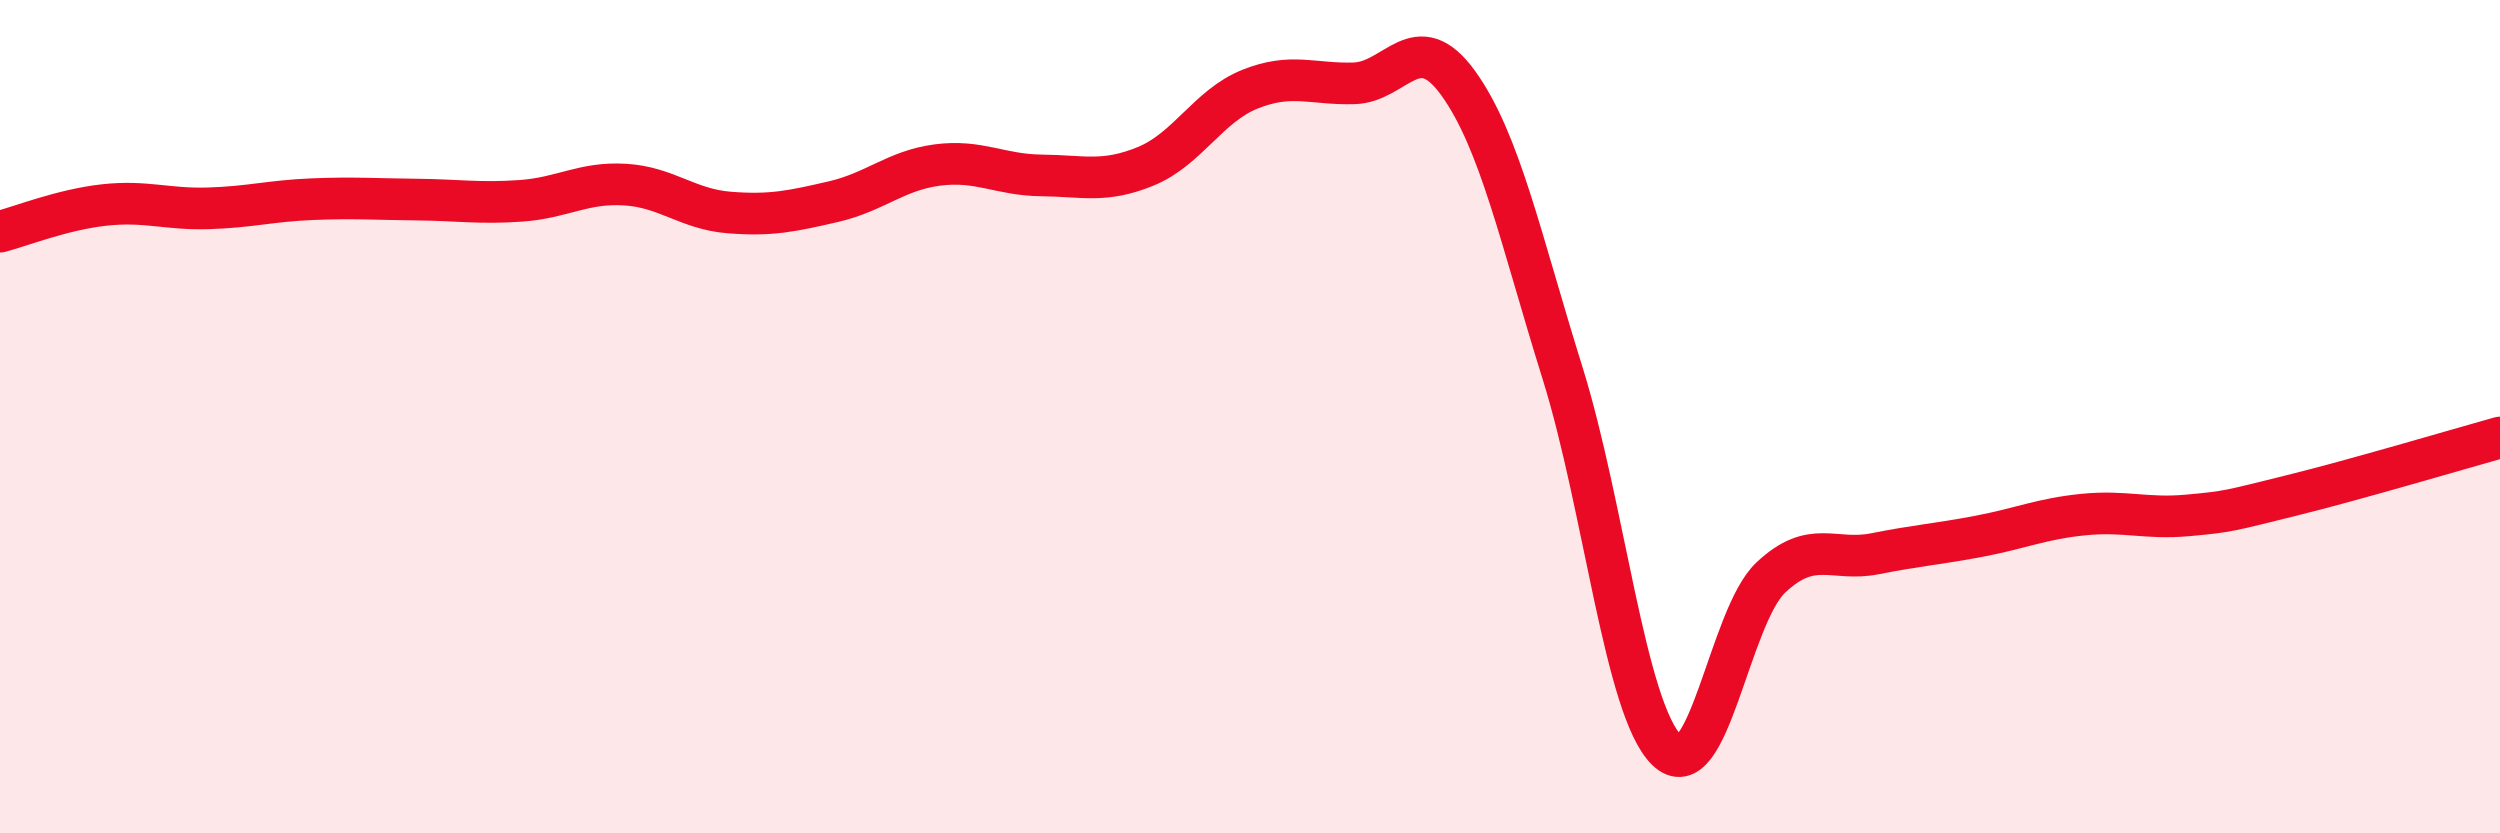
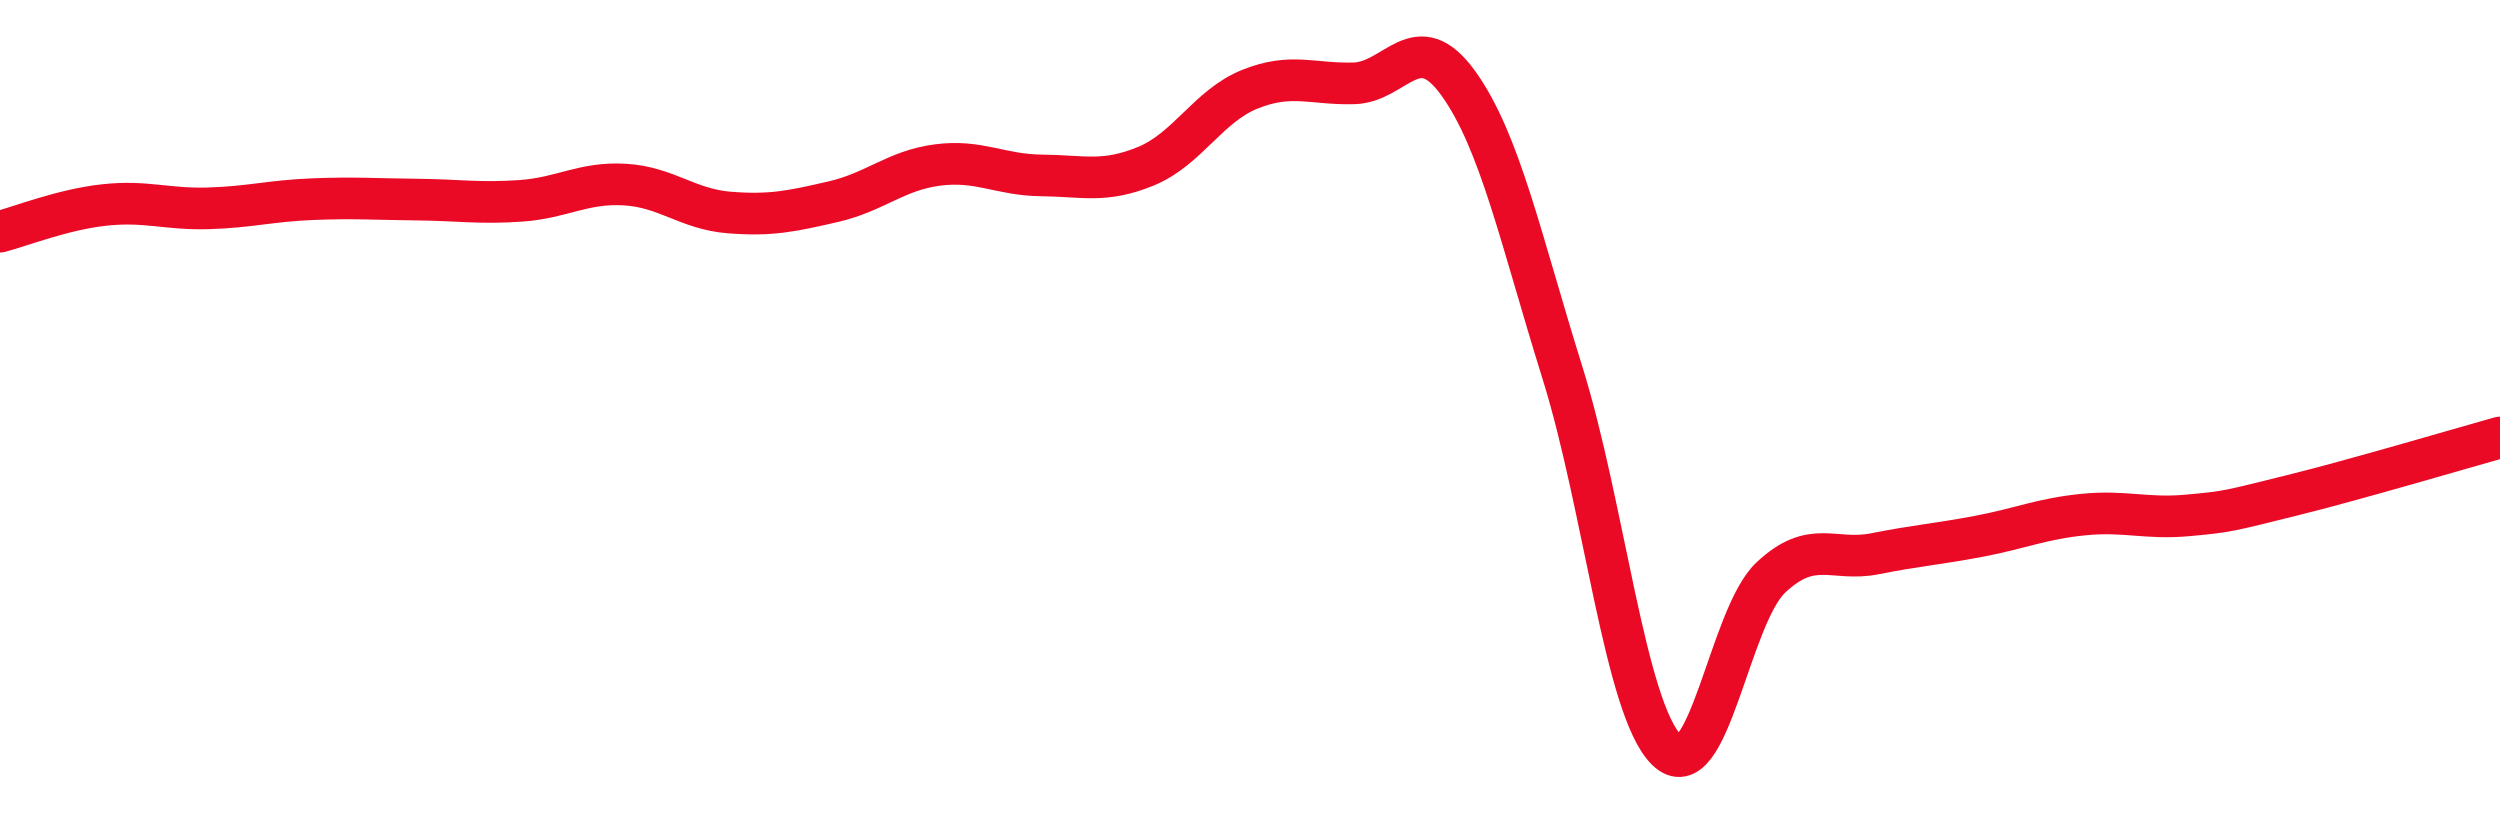
<svg xmlns="http://www.w3.org/2000/svg" width="60" height="20" viewBox="0 0 60 20">
-   <path d="M 0,5.56 C 0.5,5.43 1.5,5.03 2.5,4.92 C 3.5,4.81 4,5.03 5,5 C 6,4.97 6.5,4.82 7.5,4.78 C 8.5,4.74 9,4.78 10,4.79 C 11,4.8 11.5,4.89 12.5,4.82 C 13.5,4.75 14,4.37 15,4.43 C 16,4.49 16.5,5.02 17.5,5.1 C 18.5,5.18 19,5.07 20,4.84 C 21,4.61 21.5,4.09 22.5,3.96 C 23.5,3.83 24,4.2 25,4.21 C 26,4.22 26.5,4.4 27.5,3.99 C 28.5,3.58 29,2.54 30,2.14 C 31,1.74 31.5,2.03 32.5,2 C 33.5,1.97 34,0.61 35,2 C 36,3.39 36.5,5.75 37.5,8.95 C 38.5,12.15 39,17.02 40,18 C 41,18.98 41.5,14.8 42.5,13.86 C 43.5,12.92 44,13.49 45,13.29 C 46,13.09 46.5,13.06 47.5,12.87 C 48.5,12.68 49,12.45 50,12.35 C 51,12.25 51.5,12.46 52.5,12.37 C 53.5,12.28 53.5,12.26 55,11.89 C 56.5,11.52 59,10.78 60,10.5L60 20L0 20Z" fill="#EB0A25" opacity="0.1" stroke-linecap="round" stroke-linejoin="round" />
  <path d="M 0,5.56 C 0.5,5.43 1.5,5.03 2.5,4.92 C 3.5,4.81 4,5.03 5,5 C 6,4.97 6.5,4.82 7.5,4.78 C 8.5,4.74 9,4.78 10,4.79 C 11,4.8 11.5,4.89 12.5,4.82 C 13.5,4.75 14,4.37 15,4.43 C 16,4.49 16.5,5.02 17.5,5.1 C 18.5,5.18 19,5.07 20,4.84 C 21,4.61 21.5,4.09 22.5,3.96 C 23.5,3.83 24,4.2 25,4.21 C 26,4.22 26.5,4.4 27.5,3.99 C 28.5,3.58 29,2.54 30,2.14 C 31,1.74 31.5,2.03 32.5,2 C 33.5,1.97 34,0.61 35,2 C 36,3.39 36.5,5.75 37.5,8.95 C 38.5,12.15 39,17.02 40,18 C 41,18.98 41.5,14.8 42.5,13.86 C 43.5,12.92 44,13.49 45,13.29 C 46,13.09 46.5,13.06 47.5,12.87 C 48.5,12.68 49,12.45 50,12.35 C 51,12.25 51.5,12.46 52.5,12.37 C 53.5,12.28 53.5,12.26 55,11.89 C 56.5,11.52 59,10.78 60,10.5" stroke="#EB0A25" stroke-width="1" fill="none" stroke-linecap="round" stroke-linejoin="round" />
</svg>